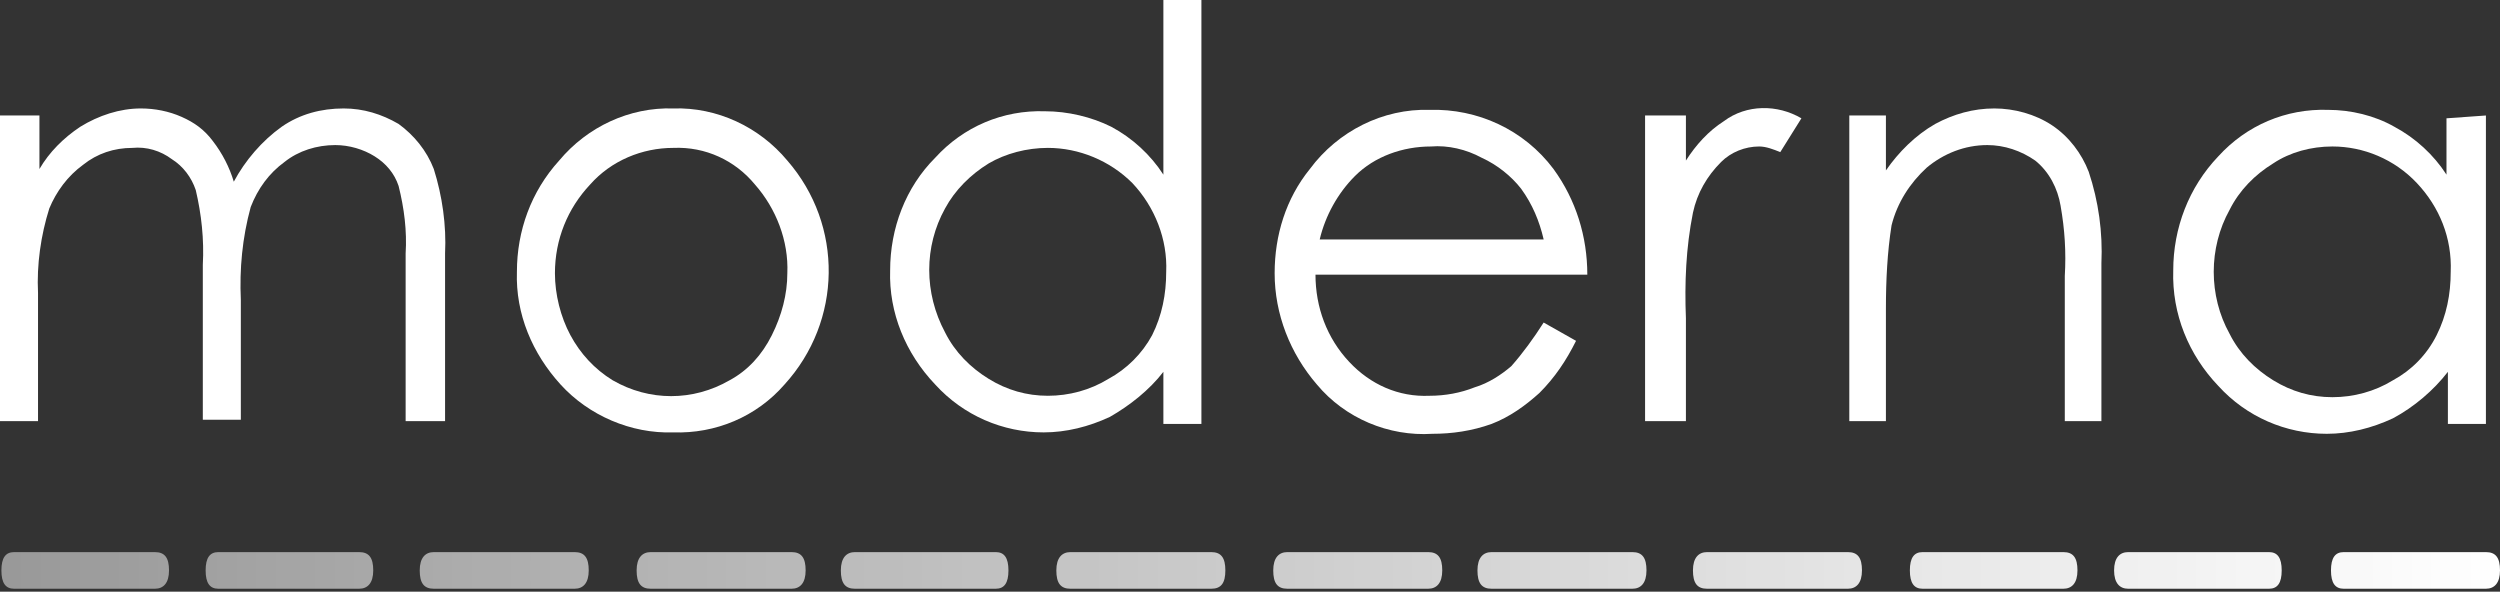
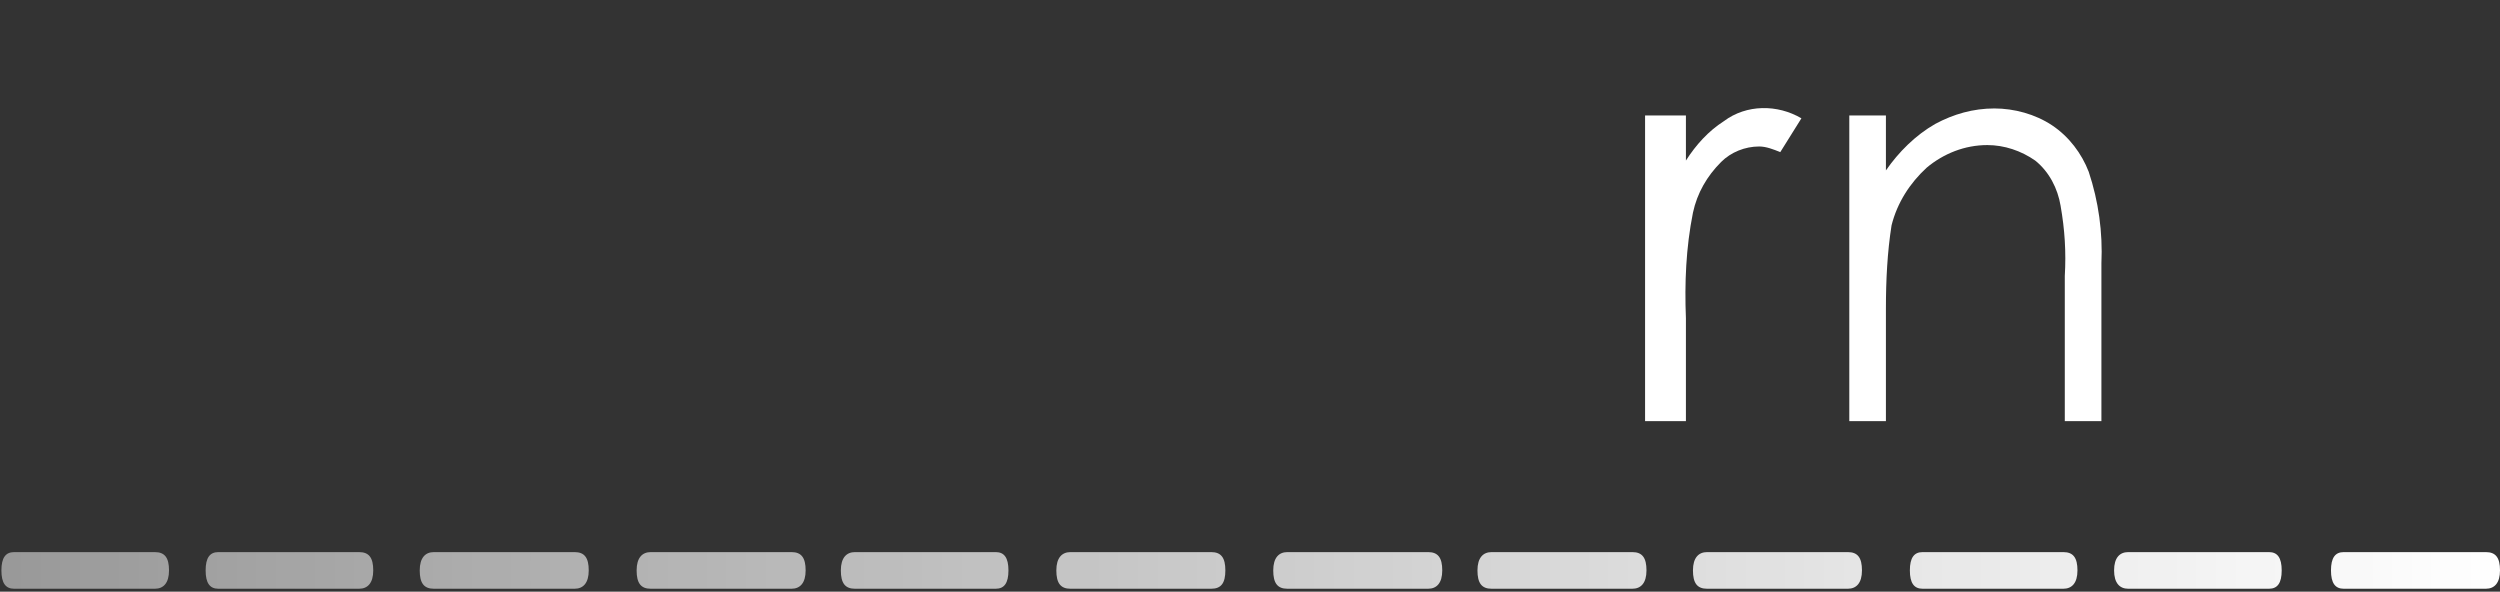
<svg xmlns="http://www.w3.org/2000/svg" width="300" height="71" viewBox="0 0 300 71" fill="none">
  <rect x="0" y="0" width="300" height="71" fill="#333333" stroke="none" />
  <path fill-rule="evenodd" clip-rule="evenodd" d="M30.592 66.253H26.197C25.183 66.253 24.676 66.93 24.676 68.451C24.676 69.972 25.183 70.648 26.197 70.648H43.099C44.113 70.648 44.789 69.972 44.789 68.451C44.789 66.93 44.282 66.253 43.099 66.253H30.592ZM52.057 66.253H56.451H68.958C70.141 66.253 70.648 66.93 70.648 68.451C70.648 69.972 69.972 70.648 68.958 70.648H52.057C50.874 70.648 50.367 69.972 50.367 68.451C50.367 66.93 51.043 66.253 52.057 66.253ZM82.479 66.253H78.085C77.071 66.253 76.395 66.93 76.395 68.451C76.395 69.972 76.902 70.648 78.085 70.648H94.986C96 70.648 96.676 69.972 96.676 68.451C96.676 66.93 96.169 66.253 94.986 66.253H82.479ZM102.592 66.253H106.986H119.493C120.507 66.253 121.014 66.93 121.014 68.451C121.014 69.972 120.507 70.648 119.493 70.648H102.592C101.409 70.648 100.902 69.972 100.902 68.451C100.902 66.93 101.578 66.253 102.592 66.253ZM132.846 66.253H128.452C127.437 66.253 126.761 66.93 126.761 68.451C126.761 69.972 127.268 70.648 128.452 70.648H145.353C146.536 70.648 147.043 69.972 147.043 68.451C147.043 66.93 146.536 66.253 145.353 66.253H132.846ZM154.479 66.253H158.874H171.381C172.564 66.253 173.071 66.93 173.071 68.451C173.071 69.972 172.395 70.648 171.381 70.648H154.479C153.296 70.648 152.789 69.972 152.789 68.451C152.789 66.93 153.465 66.253 154.479 66.253ZM183.381 66.253H178.986C177.972 66.253 177.296 66.93 177.296 68.451C177.296 69.972 177.803 70.648 178.986 70.648H195.888C196.902 70.648 197.578 69.972 197.578 68.451C197.578 66.93 197.071 66.253 195.888 66.253H183.381ZM204.845 66.253H209.239H221.746C222.929 66.253 223.436 66.93 223.436 68.451C223.436 69.972 222.76 70.648 221.746 70.648H204.845C203.662 70.648 203.155 69.972 203.155 68.451C203.155 66.93 203.831 66.253 204.845 66.253ZM235.099 66.253H230.705C229.691 66.253 229.184 66.93 229.184 68.451C229.184 69.972 229.691 70.648 230.705 70.648H247.606C248.62 70.648 249.296 69.972 249.296 68.451C249.296 66.93 248.789 66.253 247.606 66.253H235.099ZM255.381 66.253H259.775H272.282C273.296 66.253 273.803 66.93 273.803 68.451C273.803 69.972 273.296 70.648 272.282 70.648H255.381C254.367 70.648 253.691 69.972 253.691 68.451C253.691 66.93 254.367 66.253 255.381 66.253ZM281.24 66.253H285.634H298.31C299.493 66.253 300 66.93 300 68.451C300 69.972 299.324 70.648 298.31 70.648H281.24C280.225 70.648 279.718 69.972 279.718 68.451C279.718 66.93 280.225 66.253 281.24 66.253ZM1.69 66.254H6.084H18.591C19.775 66.254 20.282 66.93 20.282 68.451C20.282 69.972 19.606 70.648 18.591 70.648H1.69C0.676 70.648 0.169 69.972 0.169 68.451C0.169 66.93 0.676 66.254 1.69 66.254Z" fill="url(#paint0_linear_486_8)" />
-   <path d="M0.169 13.859H4.732V20.282C5.915 18.254 7.606 16.564 9.634 15.211C11.831 13.859 14.366 13.014 16.901 13.014C18.591 13.014 20.282 13.352 21.803 14.028C23.324 14.704 24.507 15.549 25.521 16.901C26.704 18.423 27.549 20.113 28.056 21.803C29.409 19.268 31.437 16.901 33.803 15.211C36 13.69 38.535 13.014 41.239 13.014C43.606 13.014 45.803 13.69 47.831 14.873C49.69 16.225 51.211 18.085 52.056 20.282C53.07 23.493 53.578 27.042 53.408 30.423V50.535H48.676V30.423C48.845 27.718 48.507 25.014 47.831 22.31C47.324 20.789 46.31 19.606 44.958 18.761C43.606 17.916 41.916 17.409 40.225 17.409C38.028 17.409 35.831 18.085 34.141 19.437C32.282 20.789 30.93 22.648 30.084 24.845C29.07 28.564 28.732 32.282 28.901 36V50.366H24.338V31.775C24.507 28.733 24.169 25.69 23.493 22.817C22.986 21.296 21.972 19.944 20.62 19.099C19.268 18.085 17.578 17.578 15.887 17.747C13.69 17.747 11.662 18.423 9.972 19.775C8.113 21.127 6.761 22.986 5.915 25.014C4.901 28.225 4.394 31.775 4.563 35.155V50.535H0V13.859H0.169Z" fill="white" />
-   <path d="M80.789 17.747C77.071 17.747 73.353 19.268 70.818 22.141C68.113 25.014 66.592 28.732 66.592 32.789C66.592 35.324 67.268 38.028 68.451 40.225C69.635 42.423 71.325 44.282 73.522 45.634C77.916 48.169 83.156 48.169 87.55 45.634C89.747 44.451 91.437 42.592 92.62 40.225C93.803 37.859 94.48 35.324 94.48 32.789C94.649 28.901 93.127 25.014 90.592 22.141C88.226 19.268 84.677 17.578 80.789 17.747ZM80.789 13.014C86.029 12.845 91.099 15.211 94.48 19.268C101.24 27.042 101.071 38.535 94.141 46.141C90.761 50.028 85.86 52.056 80.789 51.887C75.719 52.056 70.649 49.859 67.268 46.141C63.888 42.423 61.86 37.69 62.029 32.62C62.029 27.718 63.719 22.986 67.099 19.268C70.48 15.211 75.55 12.845 80.789 13.014Z" fill="white" />
-   <path d="M125.746 17.747C123.211 17.747 120.676 18.422 118.648 19.606C116.451 20.958 114.592 22.817 113.408 25.014C110.873 29.578 110.873 35.155 113.408 39.887C114.592 42.254 116.451 44.113 118.648 45.465C120.845 46.817 123.211 47.493 125.746 47.493C128.282 47.493 130.817 46.817 133.014 45.465C135.211 44.282 137.07 42.422 138.254 40.225C139.437 37.859 139.944 35.324 139.944 32.62C140.113 28.732 138.592 24.845 135.887 21.972C133.183 19.268 129.465 17.747 125.746 17.747ZM144.169 0V50.873H139.606V44.62C137.916 46.817 135.549 48.676 133.183 50.028C130.648 51.211 127.944 51.887 125.239 51.887C120.338 51.887 115.606 49.859 112.225 46.141C108.676 42.422 106.648 37.521 106.817 32.451C106.817 27.38 108.676 22.479 112.225 18.93C115.606 15.211 120.338 13.183 125.408 13.352C128.113 13.352 130.986 14.028 133.352 15.211C135.887 16.563 138.085 18.592 139.606 20.958V0H144.169Z" fill="white" />
-   <path d="M185.239 28.733C184.732 26.535 183.887 24.507 182.535 22.648C181.351 21.127 179.661 19.775 177.802 18.93C175.943 17.916 173.746 17.409 171.718 17.578C168.337 17.578 164.957 18.761 162.591 21.127C160.563 23.155 159.042 25.859 158.365 28.733H185.239ZM185.239 38.704L189.126 40.901C187.943 43.268 186.591 45.296 184.732 47.155C183.042 48.676 181.182 50.028 178.985 50.873C176.619 51.718 174.253 52.056 171.887 52.056C166.647 52.395 161.408 50.197 158.027 46.141C154.816 42.423 152.957 37.69 152.957 32.789C152.957 28.226 154.309 23.831 157.182 20.282C160.563 15.718 165.971 13.014 171.549 13.183C177.295 13.014 182.873 15.549 186.422 20.282C189.126 24 190.478 28.395 190.478 32.958H157.858C157.858 36.845 159.211 40.563 161.915 43.437C164.45 46.141 167.83 47.662 171.549 47.493C173.408 47.493 175.267 47.155 176.957 46.479C178.647 45.972 180.168 44.958 181.351 43.944C182.704 42.423 184.056 40.563 185.239 38.704Z" fill="white" />
  <path d="M197.409 13.859H202.31V19.268C203.493 17.409 205.014 15.718 206.873 14.535C209.578 12.507 213.296 12.507 216.169 14.197L213.634 18.254C212.789 17.916 211.944 17.578 211.099 17.578C209.409 17.578 207.719 18.254 206.535 19.437C204.845 21.127 203.662 23.155 203.155 25.521C202.31 29.747 202.141 33.972 202.31 38.197V50.535H197.409V13.859Z" fill="white" />
  <path d="M221.916 13.859H226.31V20.451C227.831 18.254 229.859 16.225 232.225 14.873C234.423 13.69 236.789 13.014 239.324 13.014C241.69 13.014 244.225 13.69 246.254 15.042C248.282 16.394 249.803 18.423 250.648 20.62C251.831 24.169 252.338 27.887 252.169 31.606V50.535H247.775V33.127C247.944 30.254 247.775 27.549 247.268 24.676C246.93 22.648 245.916 20.62 244.225 19.268C242.535 18.085 240.507 17.409 238.479 17.409C235.775 17.409 233.239 18.423 231.211 20.113C229.183 21.972 227.662 24.338 226.986 27.042C226.479 30.254 226.31 33.634 226.31 37.014V50.535H221.916V13.859Z" fill="white" />
-   <path d="M279.888 17.577C277.352 17.577 274.817 18.253 272.789 19.605C270.592 20.957 268.733 22.817 267.55 25.183C265.014 29.746 265.014 35.493 267.55 40.056C268.733 42.422 270.592 44.282 272.789 45.634C274.986 46.986 277.352 47.662 279.888 47.662C282.423 47.662 284.958 46.986 287.155 45.634C289.352 44.45 291.212 42.591 292.395 40.225C293.578 37.859 294.085 35.324 294.085 32.62C294.254 28.563 292.733 24.845 290.029 21.972C287.324 19.098 283.606 17.577 279.888 17.577ZM298.31 13.859V50.873H293.747V44.62C292.057 46.817 289.69 48.845 287.155 50.197C284.62 51.38 281.916 52.056 279.212 52.056C274.31 52.056 269.578 50.028 266.198 46.31C262.648 42.591 260.62 37.69 260.789 32.45C260.789 27.38 262.648 22.479 266.198 18.76C269.578 15.042 274.31 13.014 279.381 13.183C282.085 13.183 284.958 13.859 287.324 15.211C289.86 16.563 292.057 18.591 293.578 20.957V14.197L298.31 13.859Z" fill="white" />
  <defs>
    <linearGradient id="paint0_linear_486_8" x1="0.169" y1="68.451" x2="300" y2="68.451" gradientUnits="userSpaceOnUse">
      <stop stop-color="white" stop-opacity="0.5" />
      <stop offset="1" stop-color="white" />
    </linearGradient>
  </defs>
</svg>